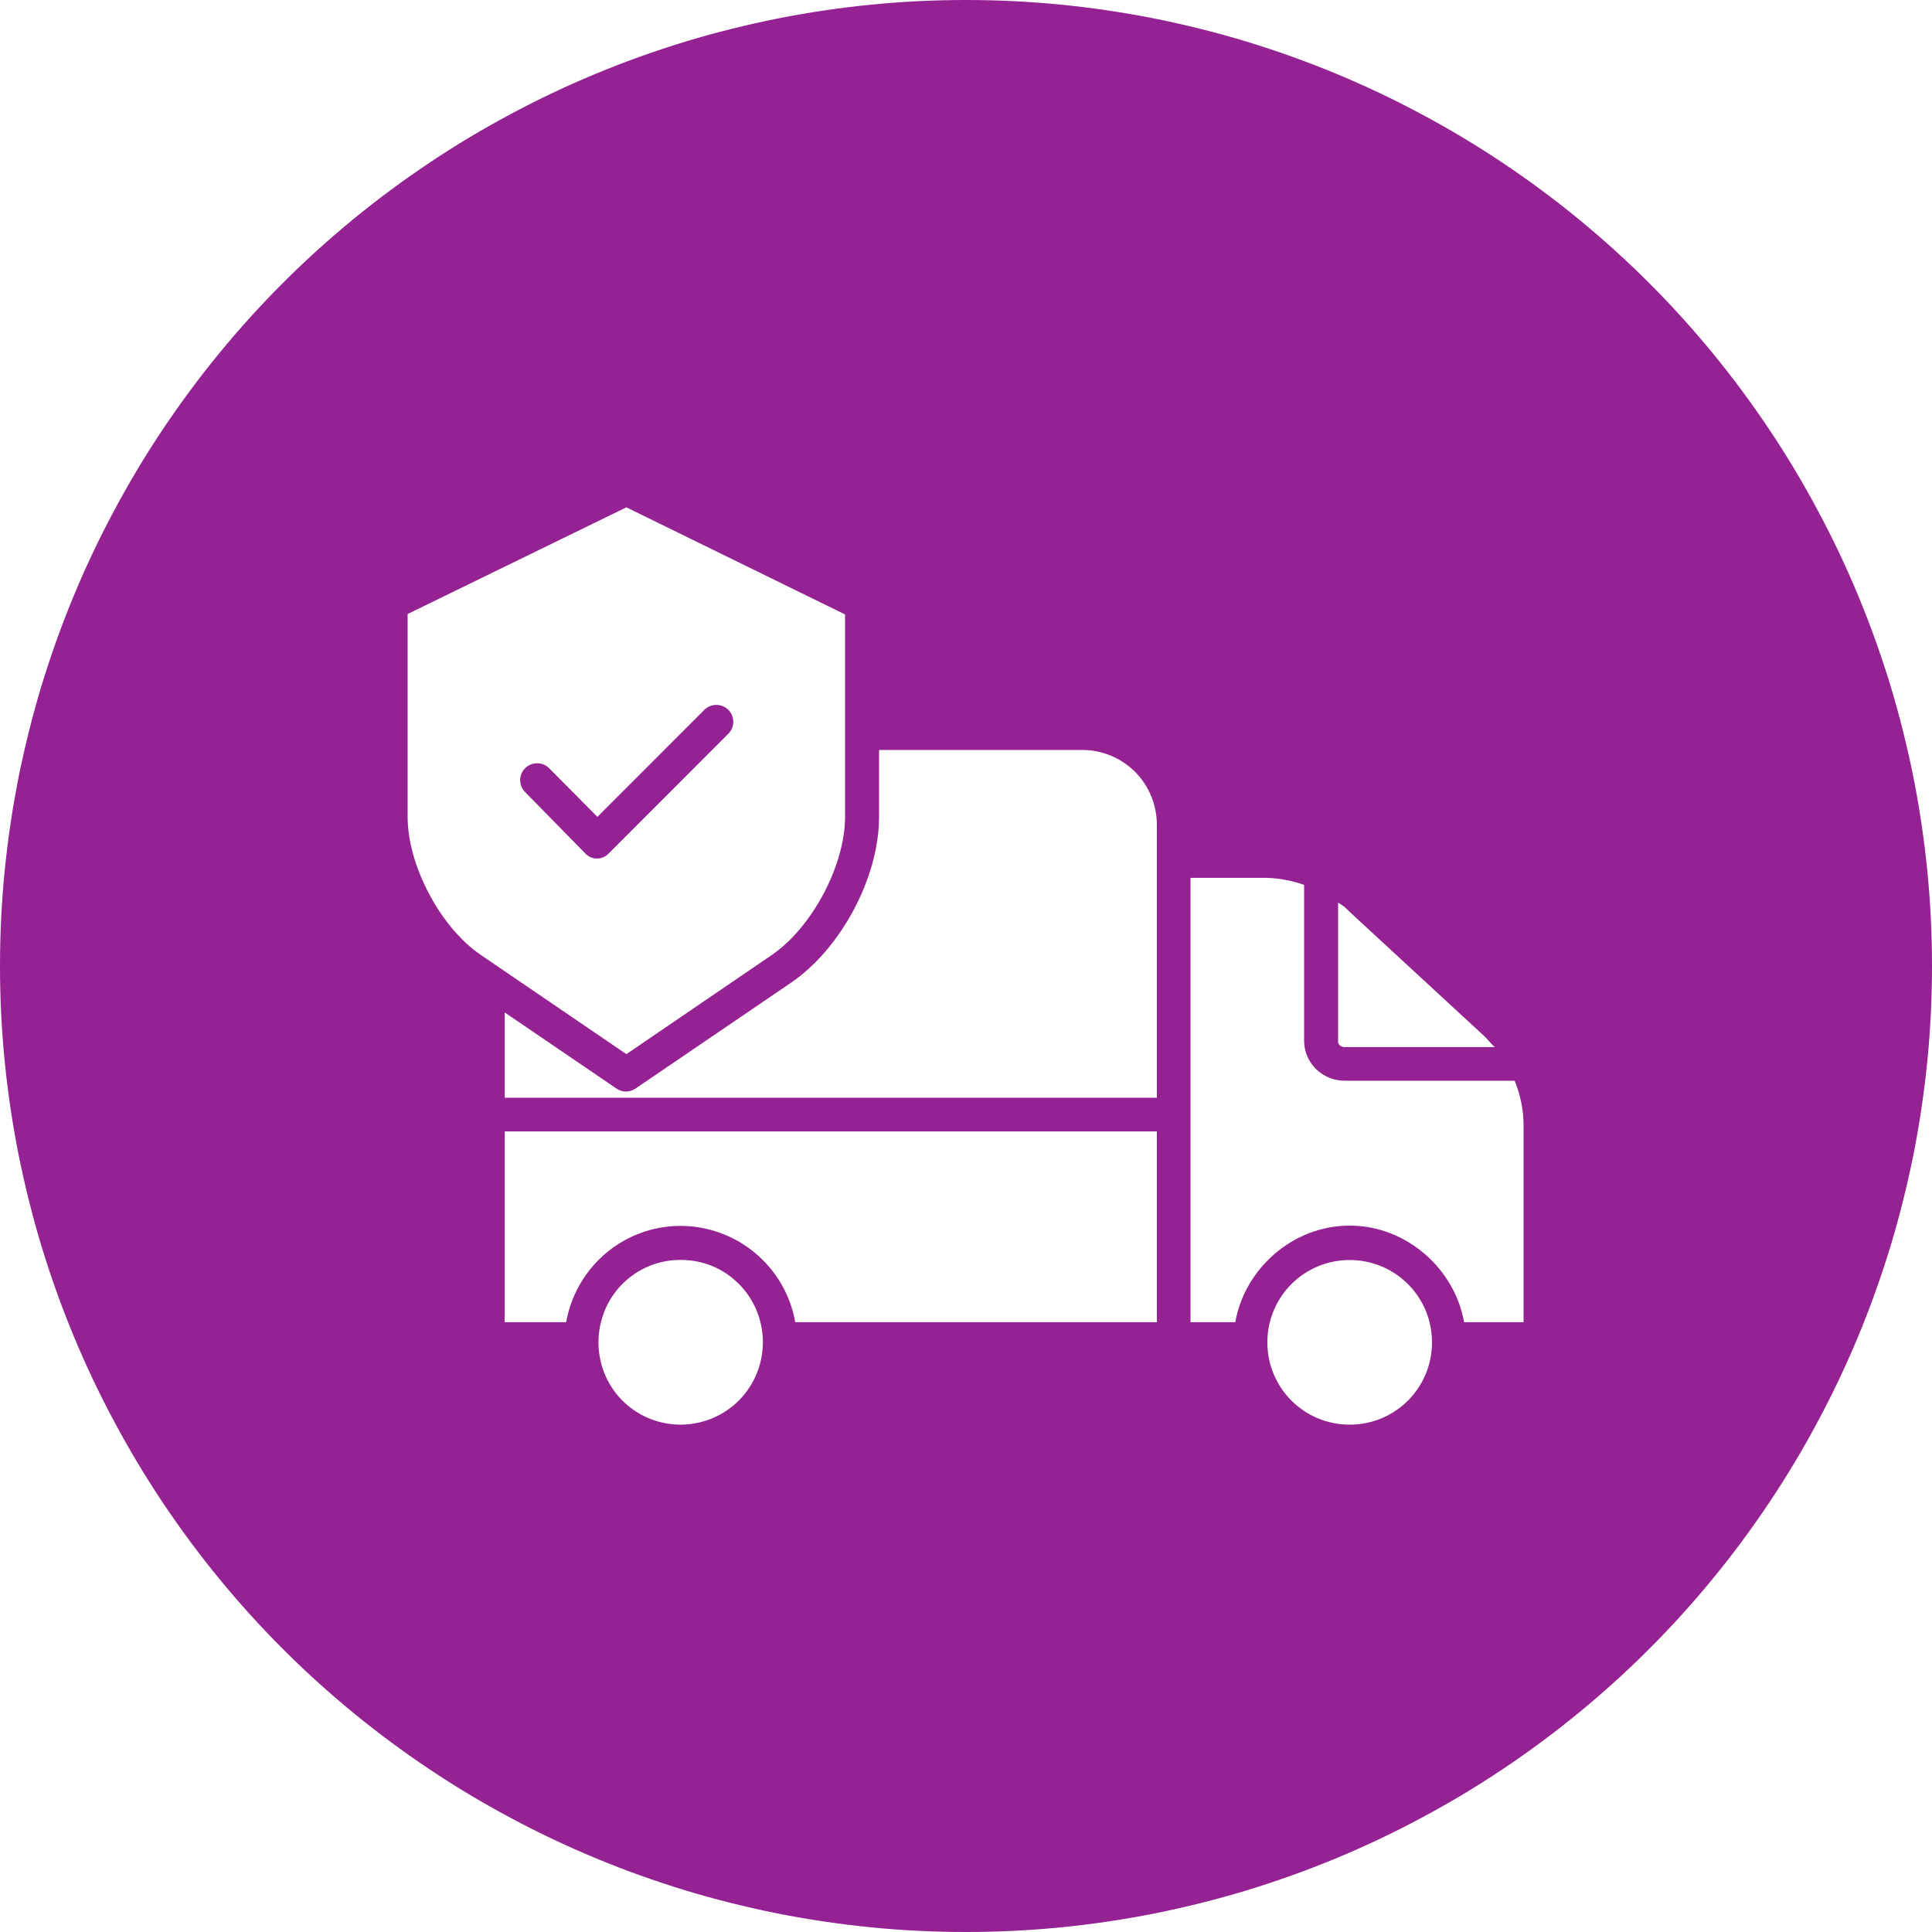
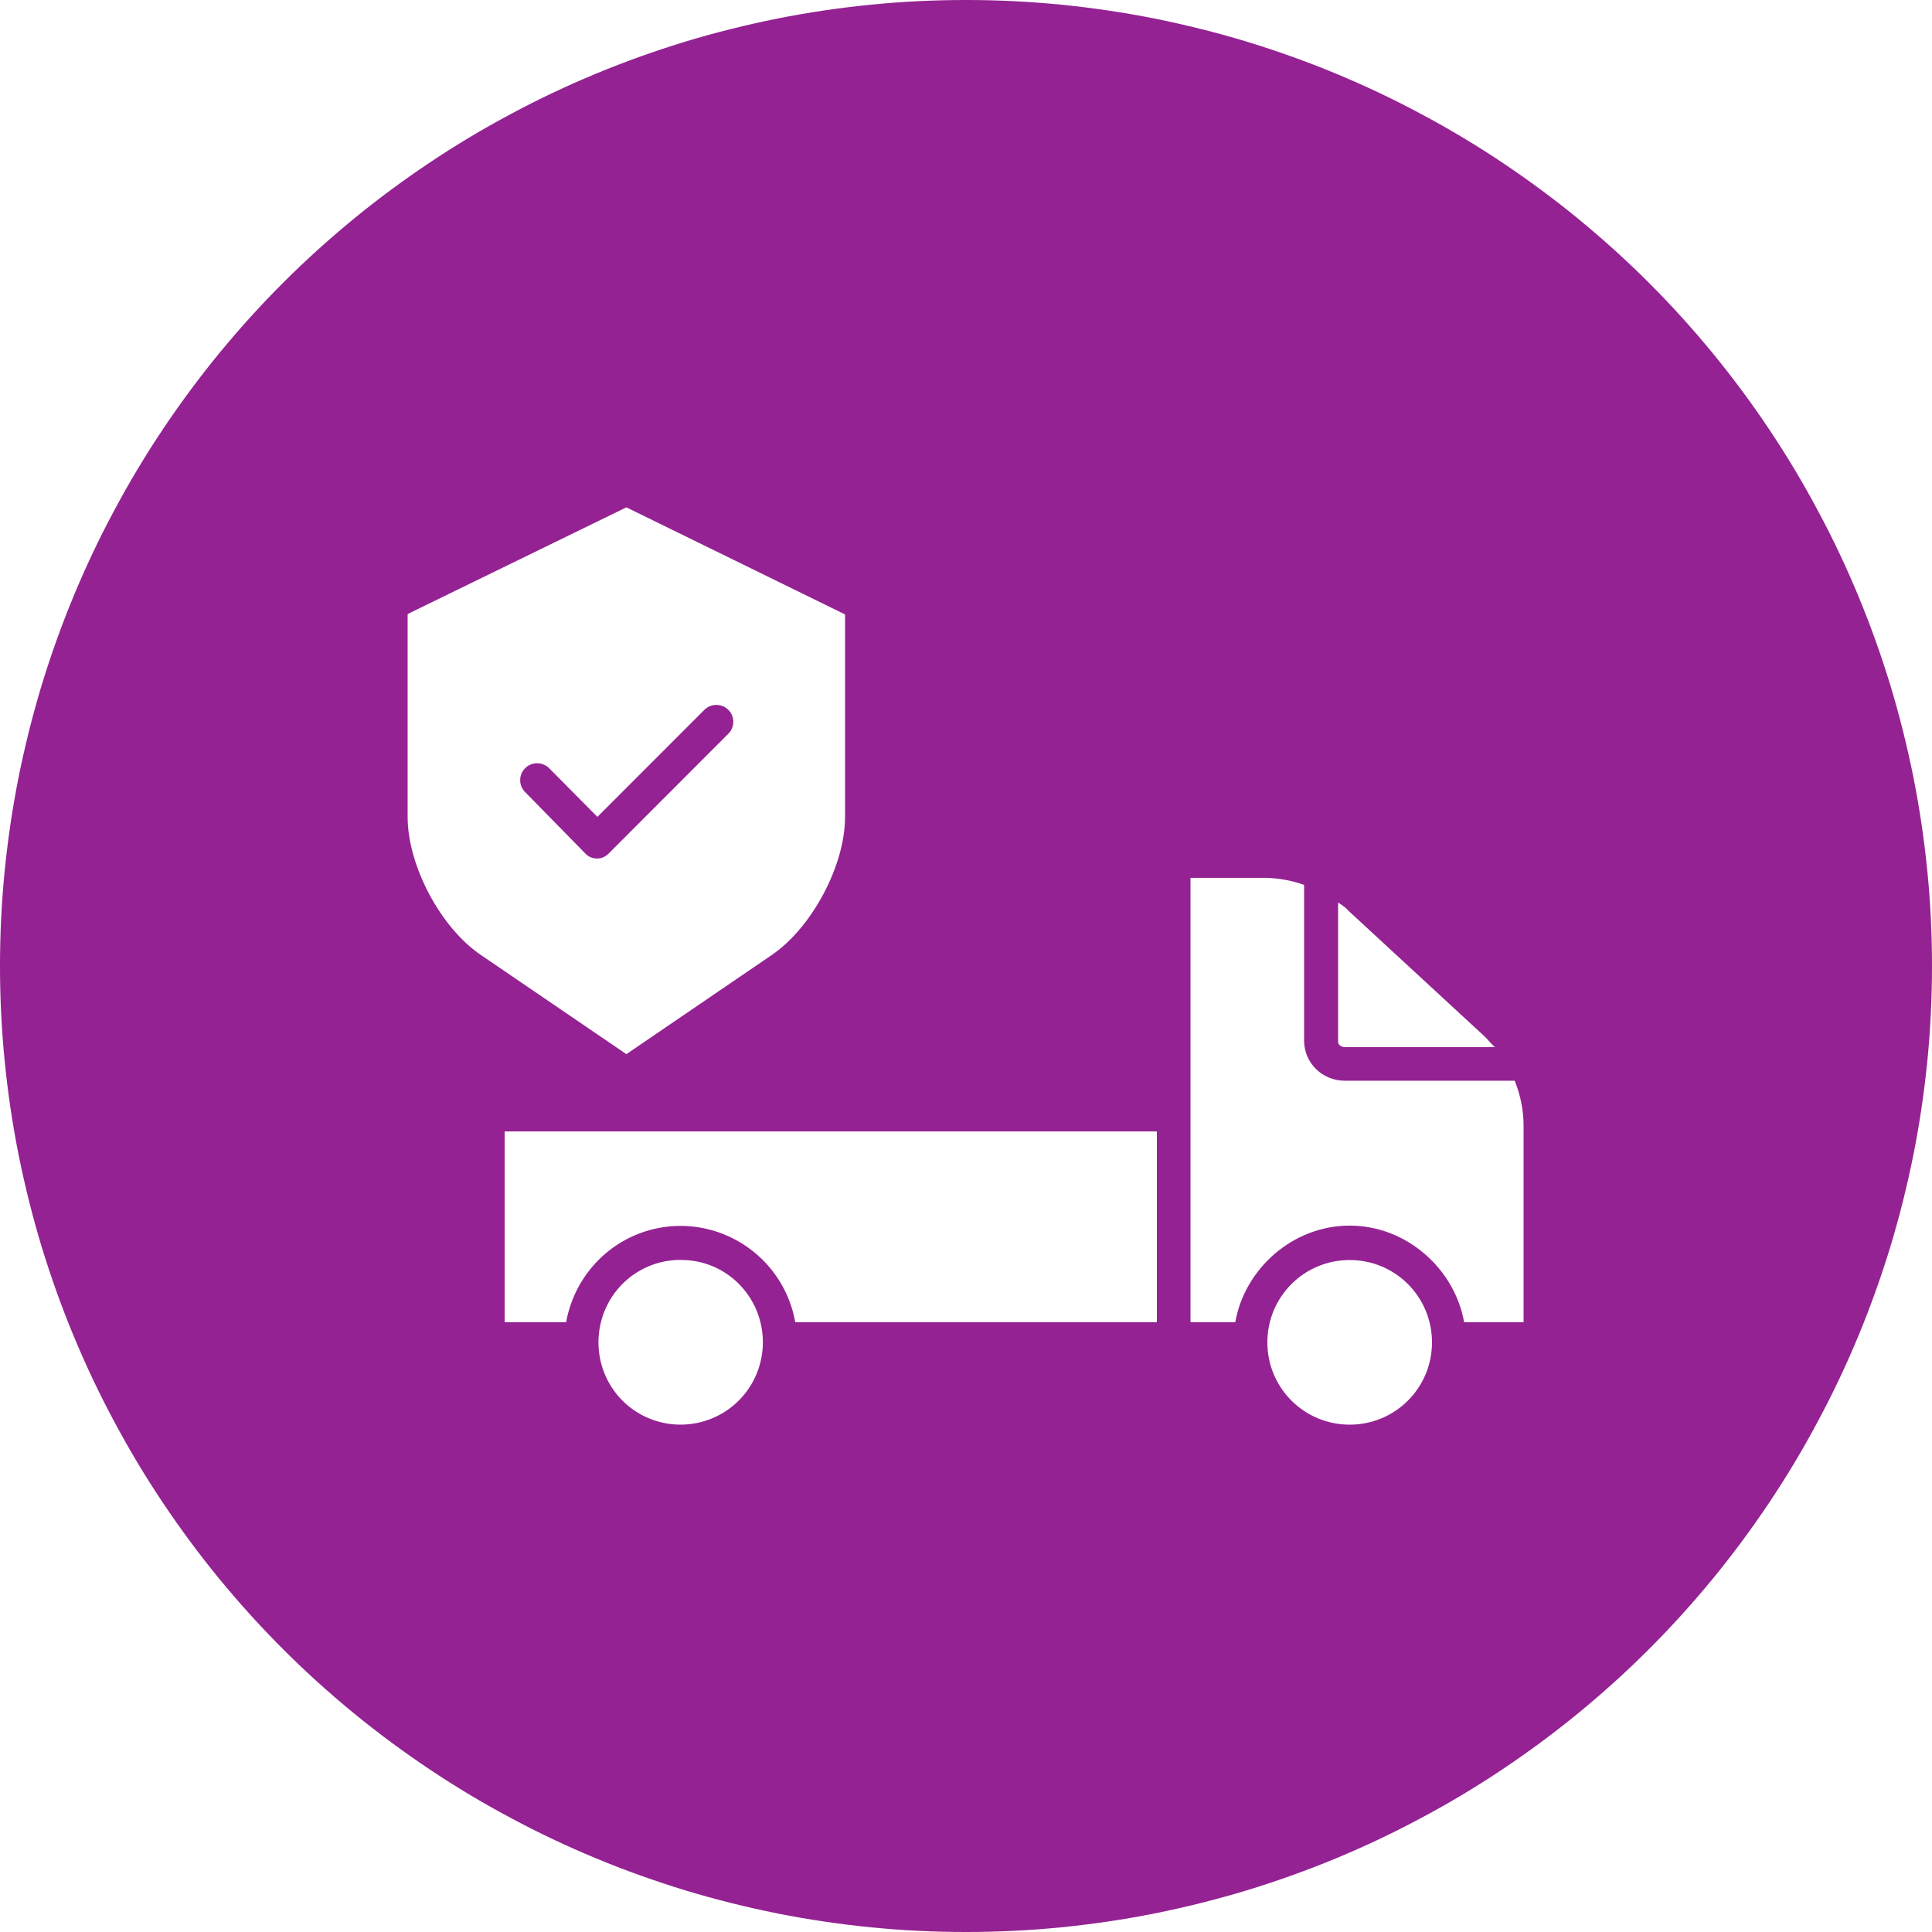
<svg xmlns="http://www.w3.org/2000/svg" width="100" zoomAndPan="magnify" viewBox="0 0 75 75" height="100" preserveAspectRatio="xMidYMid meet" version="1.0">
  <rect x="-7.5" width="90" fill="#ffffff" y="-7.5" height="90" fill-opacity="1" />
  <rect x="-7.5" width="90" fill="#ffffff" y="-7.5" height="90" fill-opacity="1" />
  <path fill="#942293" d="M 75 37.5 C 75 38.727 74.941 39.953 74.82 41.176 C 74.699 42.398 74.52 43.609 74.281 44.816 C 74.039 46.02 73.742 47.211 73.387 48.387 C 73.027 49.562 72.617 50.715 72.145 51.852 C 71.676 52.984 71.152 54.094 70.57 55.176 C 69.992 56.262 69.363 57.312 68.68 58.332 C 67.996 59.355 67.266 60.34 66.488 61.289 C 65.707 62.238 64.887 63.148 64.016 64.016 C 63.148 64.887 62.238 65.707 61.289 66.488 C 60.34 67.266 59.355 67.996 58.332 68.68 C 57.312 69.363 56.262 69.992 55.176 70.57 C 54.094 71.152 52.984 71.676 51.852 72.145 C 50.715 72.617 49.562 73.027 48.387 73.387 C 47.211 73.742 46.02 74.039 44.816 74.281 C 43.609 74.52 42.398 74.699 41.176 74.82 C 39.953 74.941 38.727 75 37.5 75 C 36.273 75 35.047 74.941 33.824 74.82 C 32.602 74.699 31.391 74.52 30.184 74.281 C 28.98 74.039 27.789 73.742 26.613 73.387 C 25.438 73.027 24.285 72.617 23.148 72.145 C 22.016 71.676 20.906 71.152 19.824 70.57 C 18.738 69.992 17.688 69.363 16.668 68.68 C 15.645 67.996 14.66 67.266 13.711 66.488 C 12.762 65.707 11.852 64.887 10.984 64.016 C 10.113 63.148 9.293 62.238 8.512 61.289 C 7.734 60.34 7.004 59.355 6.32 58.332 C 5.637 57.312 5.008 56.262 4.43 55.176 C 3.848 54.094 3.324 52.984 2.855 51.852 C 2.383 50.715 1.973 49.562 1.613 48.387 C 1.258 47.211 0.961 46.02 0.719 44.816 C 0.48 43.609 0.301 42.398 0.18 41.176 C 0.059 39.953 0 38.727 0 37.5 C 0 36.273 0.059 35.047 0.18 33.824 C 0.301 32.602 0.48 31.391 0.719 30.184 C 0.961 28.98 1.258 27.789 1.613 26.613 C 1.973 25.438 2.383 24.285 2.855 23.148 C 3.324 22.016 3.848 20.906 4.43 19.824 C 5.008 18.738 5.637 17.688 6.32 16.668 C 7.004 15.645 7.734 14.66 8.512 13.711 C 9.293 12.762 10.113 11.852 10.984 10.984 C 11.852 10.113 12.762 9.293 13.711 8.512 C 14.66 7.734 15.645 7.004 16.668 6.32 C 17.688 5.637 18.738 5.008 19.824 4.43 C 20.906 3.848 22.016 3.324 23.148 2.855 C 24.285 2.383 25.438 1.973 26.613 1.613 C 27.789 1.258 28.98 0.961 30.184 0.719 C 31.391 0.48 32.602 0.301 33.824 0.18 C 35.047 0.059 36.273 0 37.5 0 C 38.727 0 39.953 0.059 41.176 0.18 C 42.398 0.301 43.609 0.48 44.816 0.719 C 46.02 0.961 47.211 1.258 48.387 1.613 C 49.562 1.973 50.715 2.383 51.852 2.855 C 52.984 3.324 54.094 3.848 55.176 4.43 C 56.262 5.008 57.312 5.637 58.332 6.32 C 59.355 7.004 60.34 7.734 61.289 8.512 C 62.238 9.293 63.148 10.113 64.016 10.984 C 64.887 11.852 65.707 12.762 66.488 13.711 C 67.266 14.66 67.996 15.645 68.68 16.668 C 69.363 17.688 69.992 18.738 70.57 19.824 C 71.152 20.906 71.676 22.016 72.145 23.148 C 72.617 24.285 73.027 25.438 73.387 26.613 C 73.742 27.789 74.039 28.98 74.281 30.184 C 74.52 31.391 74.699 32.602 74.82 33.824 C 74.941 35.047 75 36.273 75 37.5 Z M 75 37.5 " fill-opacity="1" fill-rule="nonzero" />
  <path fill="#ffffff" d="M 29.953 37.078 C 31.516 36.016 32.805 33.602 32.805 31.711 L 32.805 23.852 L 24.316 19.695 L 15.824 23.836 L 15.824 31.711 C 15.824 33.602 17.102 36.016 18.676 37.078 L 24.316 40.922 Z M 23.176 33.328 C 22.996 33.328 22.828 33.254 22.711 33.121 L 20.387 30.75 C 20.129 30.496 20.129 30.074 20.387 29.82 C 20.641 29.566 21.059 29.566 21.316 29.82 L 23.191 31.711 L 27.344 27.555 C 27.602 27.301 28.02 27.301 28.273 27.555 C 28.531 27.809 28.531 28.23 28.273 28.484 L 23.656 33.105 C 23.52 33.254 23.355 33.328 23.176 33.328 Z M 23.176 33.328 " fill-opacity="1" fill-rule="nonzero" />
  <path fill="#ffffff" d="M 52.199 40.648 L 58.035 40.648 C 57.914 40.559 57.781 40.379 57.645 40.246 L 52.363 35.371 C 52.246 35.234 52.094 35.129 51.945 35.039 L 51.945 40.441 C 51.945 40.559 52.066 40.648 52.199 40.648 Z M 52.199 40.648 " fill-opacity="1" fill-rule="nonzero" />
  <path fill="#ffffff" d="M 26.566 48.914 C 25.035 48.84 23.684 49.859 23.324 51.344 C 22.965 52.828 23.684 54.359 25.066 55.004 C 26.445 55.648 28.094 55.23 28.996 54 C 29.895 52.77 29.805 51.074 28.785 49.949 C 28.215 49.32 27.422 48.945 26.566 48.914 Z M 26.566 48.914 " fill-opacity="1" fill-rule="nonzero" />
  <path fill="#ffffff" d="M 52.199 41.953 C 51.344 41.953 50.641 41.281 50.625 40.426 L 50.625 34.352 C 50.16 34.184 49.664 34.094 49.172 34.078 L 46.215 34.078 L 46.215 51.328 L 47.953 51.328 C 48.316 49.262 50.176 47.578 52.395 47.578 C 54.613 47.578 56.477 49.273 56.836 51.328 L 59.145 51.328 L 59.145 43.695 C 59.145 43.094 59.023 42.512 58.801 41.953 Z M 52.199 41.953 " fill-opacity="1" fill-rule="nonzero" />
  <path fill="#ffffff" d="M 19.59 51.328 L 21.977 51.328 C 22.156 50.34 22.648 49.441 23.387 48.766 C 24.602 47.656 26.324 47.297 27.887 47.836 C 29.445 48.375 30.586 49.711 30.871 51.328 L 44.91 51.328 L 44.91 43.922 L 19.59 43.922 Z M 19.59 51.328 " fill-opacity="1" fill-rule="nonzero" />
  <path fill="#ffffff" d="M 52.395 48.914 C 50.625 48.914 49.199 50.34 49.199 52.109 C 49.199 53.879 50.625 55.305 52.395 55.305 C 54.164 55.305 55.59 53.879 55.59 52.109 C 55.59 50.34 54.164 48.914 52.395 48.914 Z M 52.395 48.914 " fill-opacity="1" fill-rule="nonzero" />
-   <path fill="#ffffff" d="M 42.016 29.113 L 34.125 29.113 L 34.125 31.711 C 34.125 34.066 32.641 36.84 30.691 38.16 L 24.676 42.254 C 24.57 42.328 24.434 42.375 24.301 42.375 C 24.164 42.375 24.031 42.328 23.926 42.254 L 19.59 39.301 L 19.59 42.613 L 44.91 42.613 L 44.91 32.023 C 44.91 31.262 44.609 30.512 44.07 29.969 C 43.531 29.43 42.797 29.113 42.016 29.113 Z M 42.016 29.113 " fill-opacity="1" fill-rule="nonzero" />
</svg>